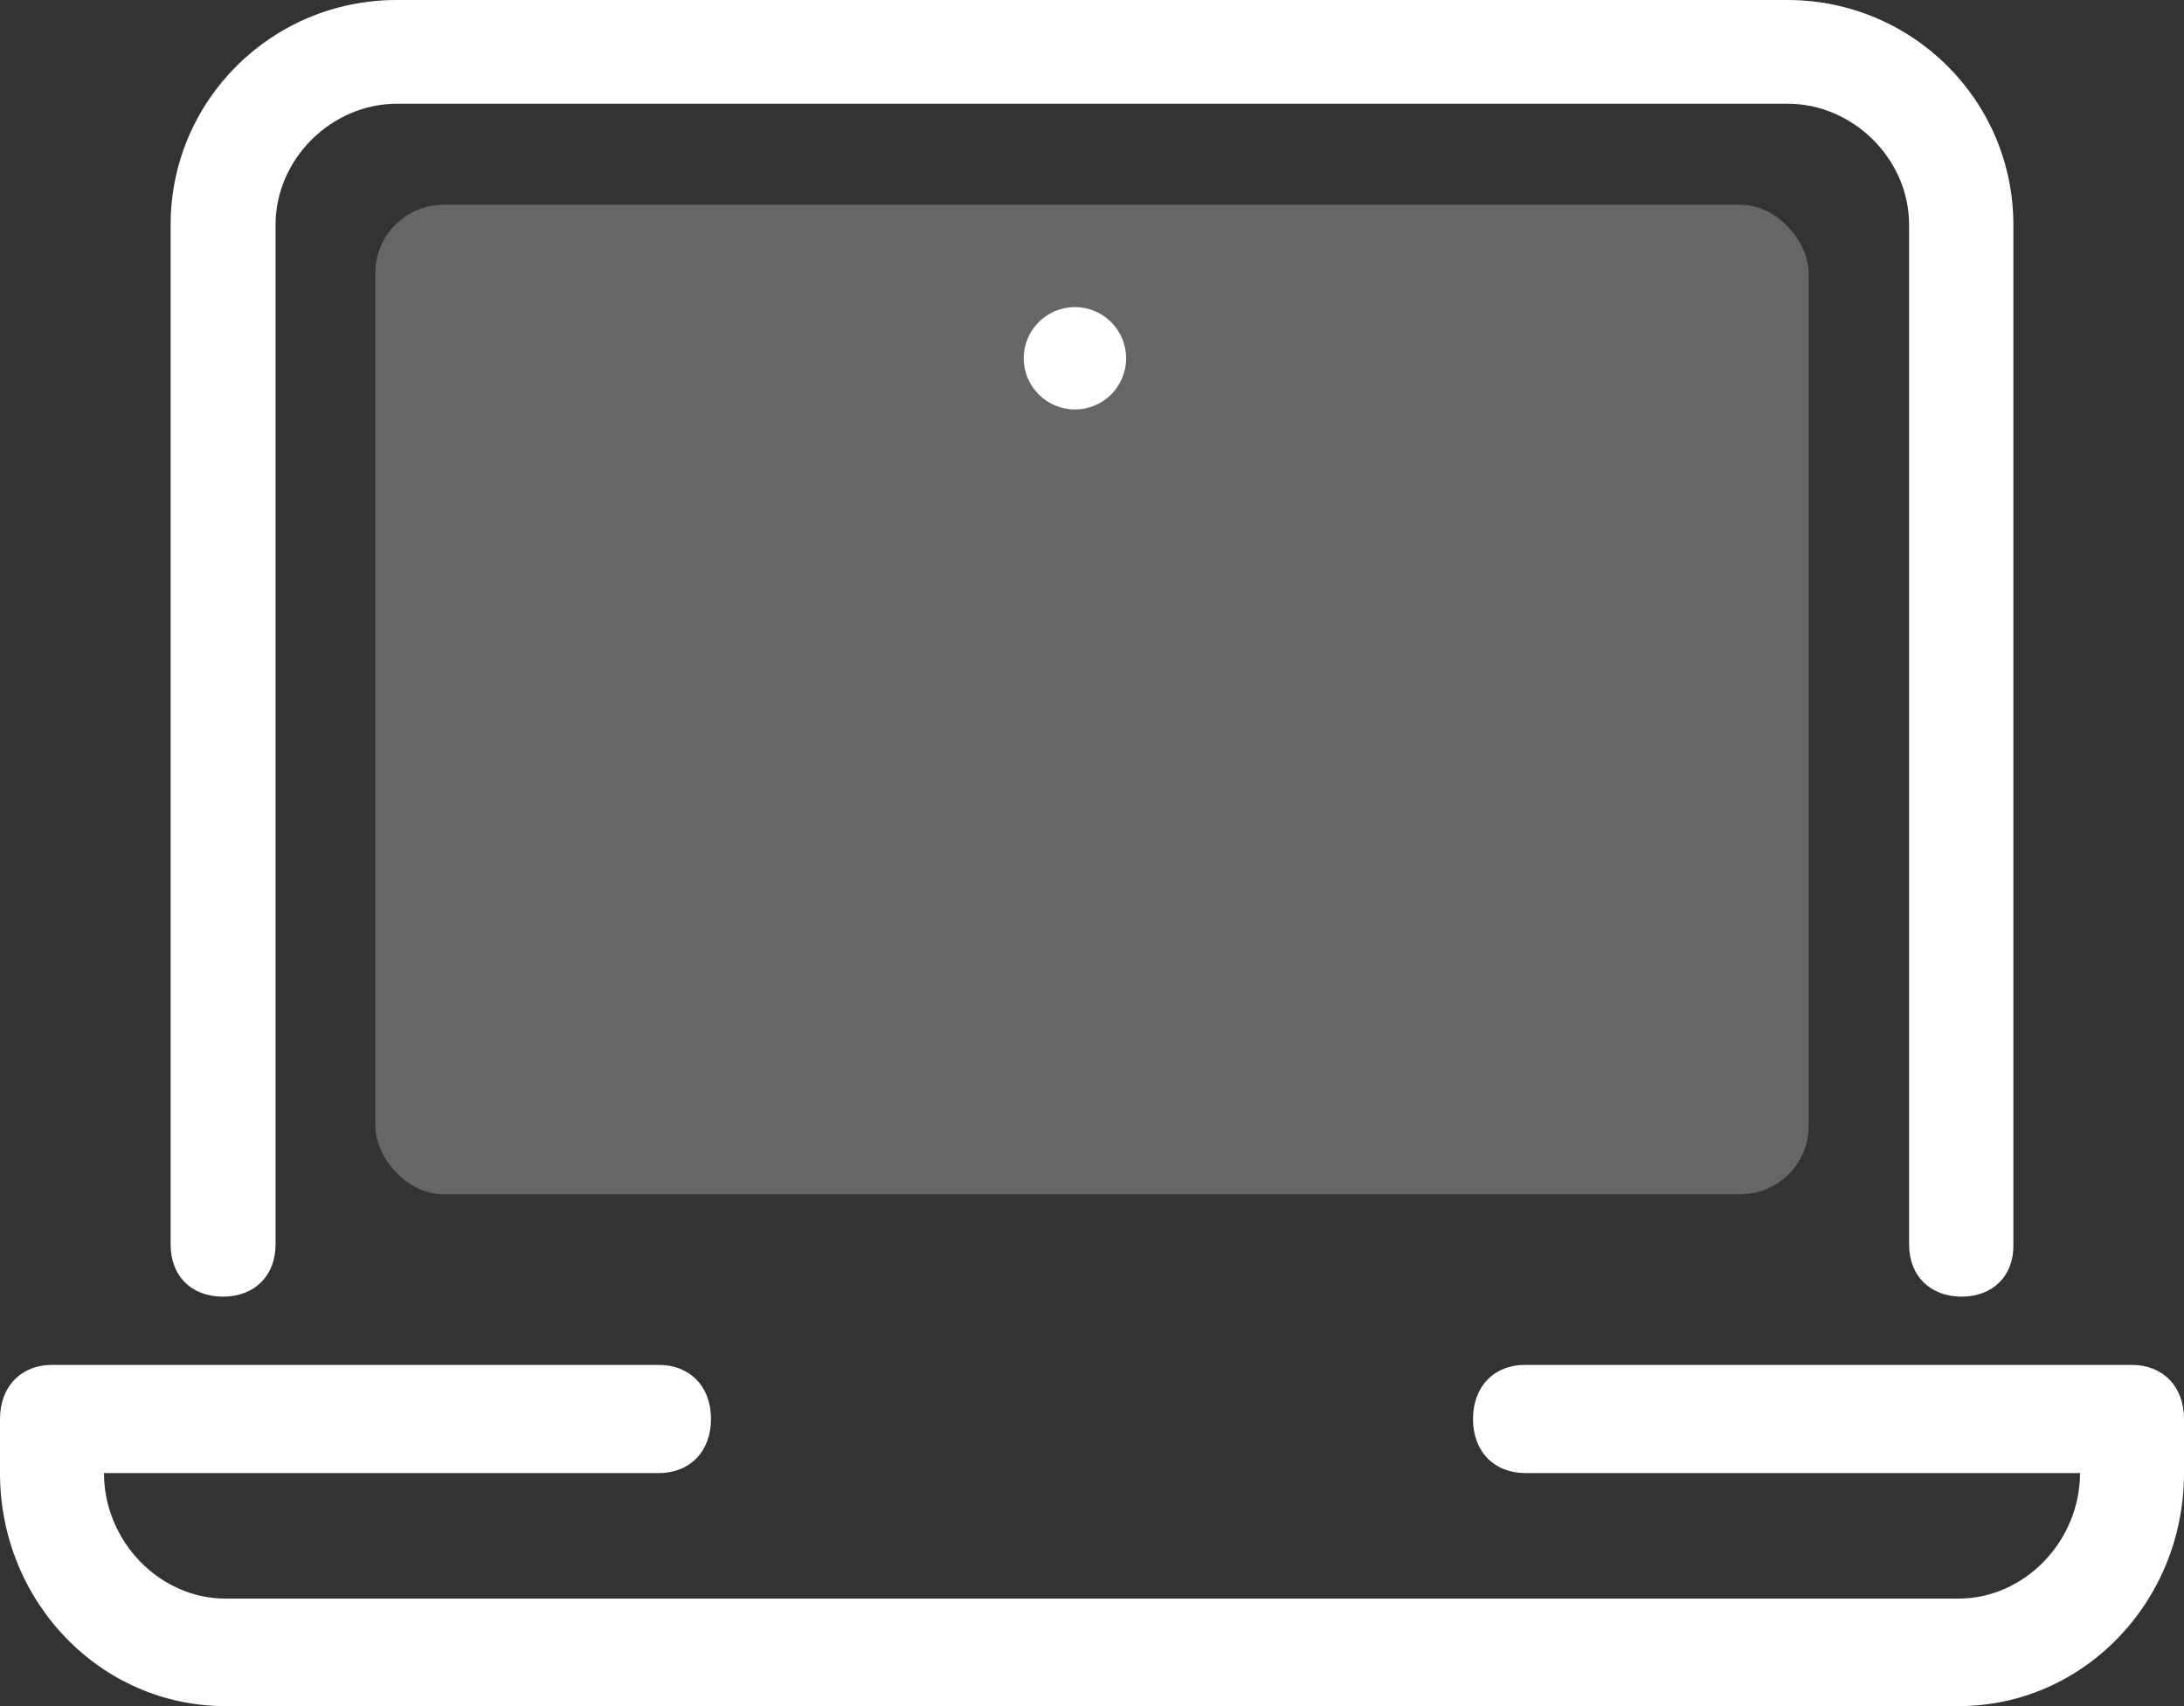
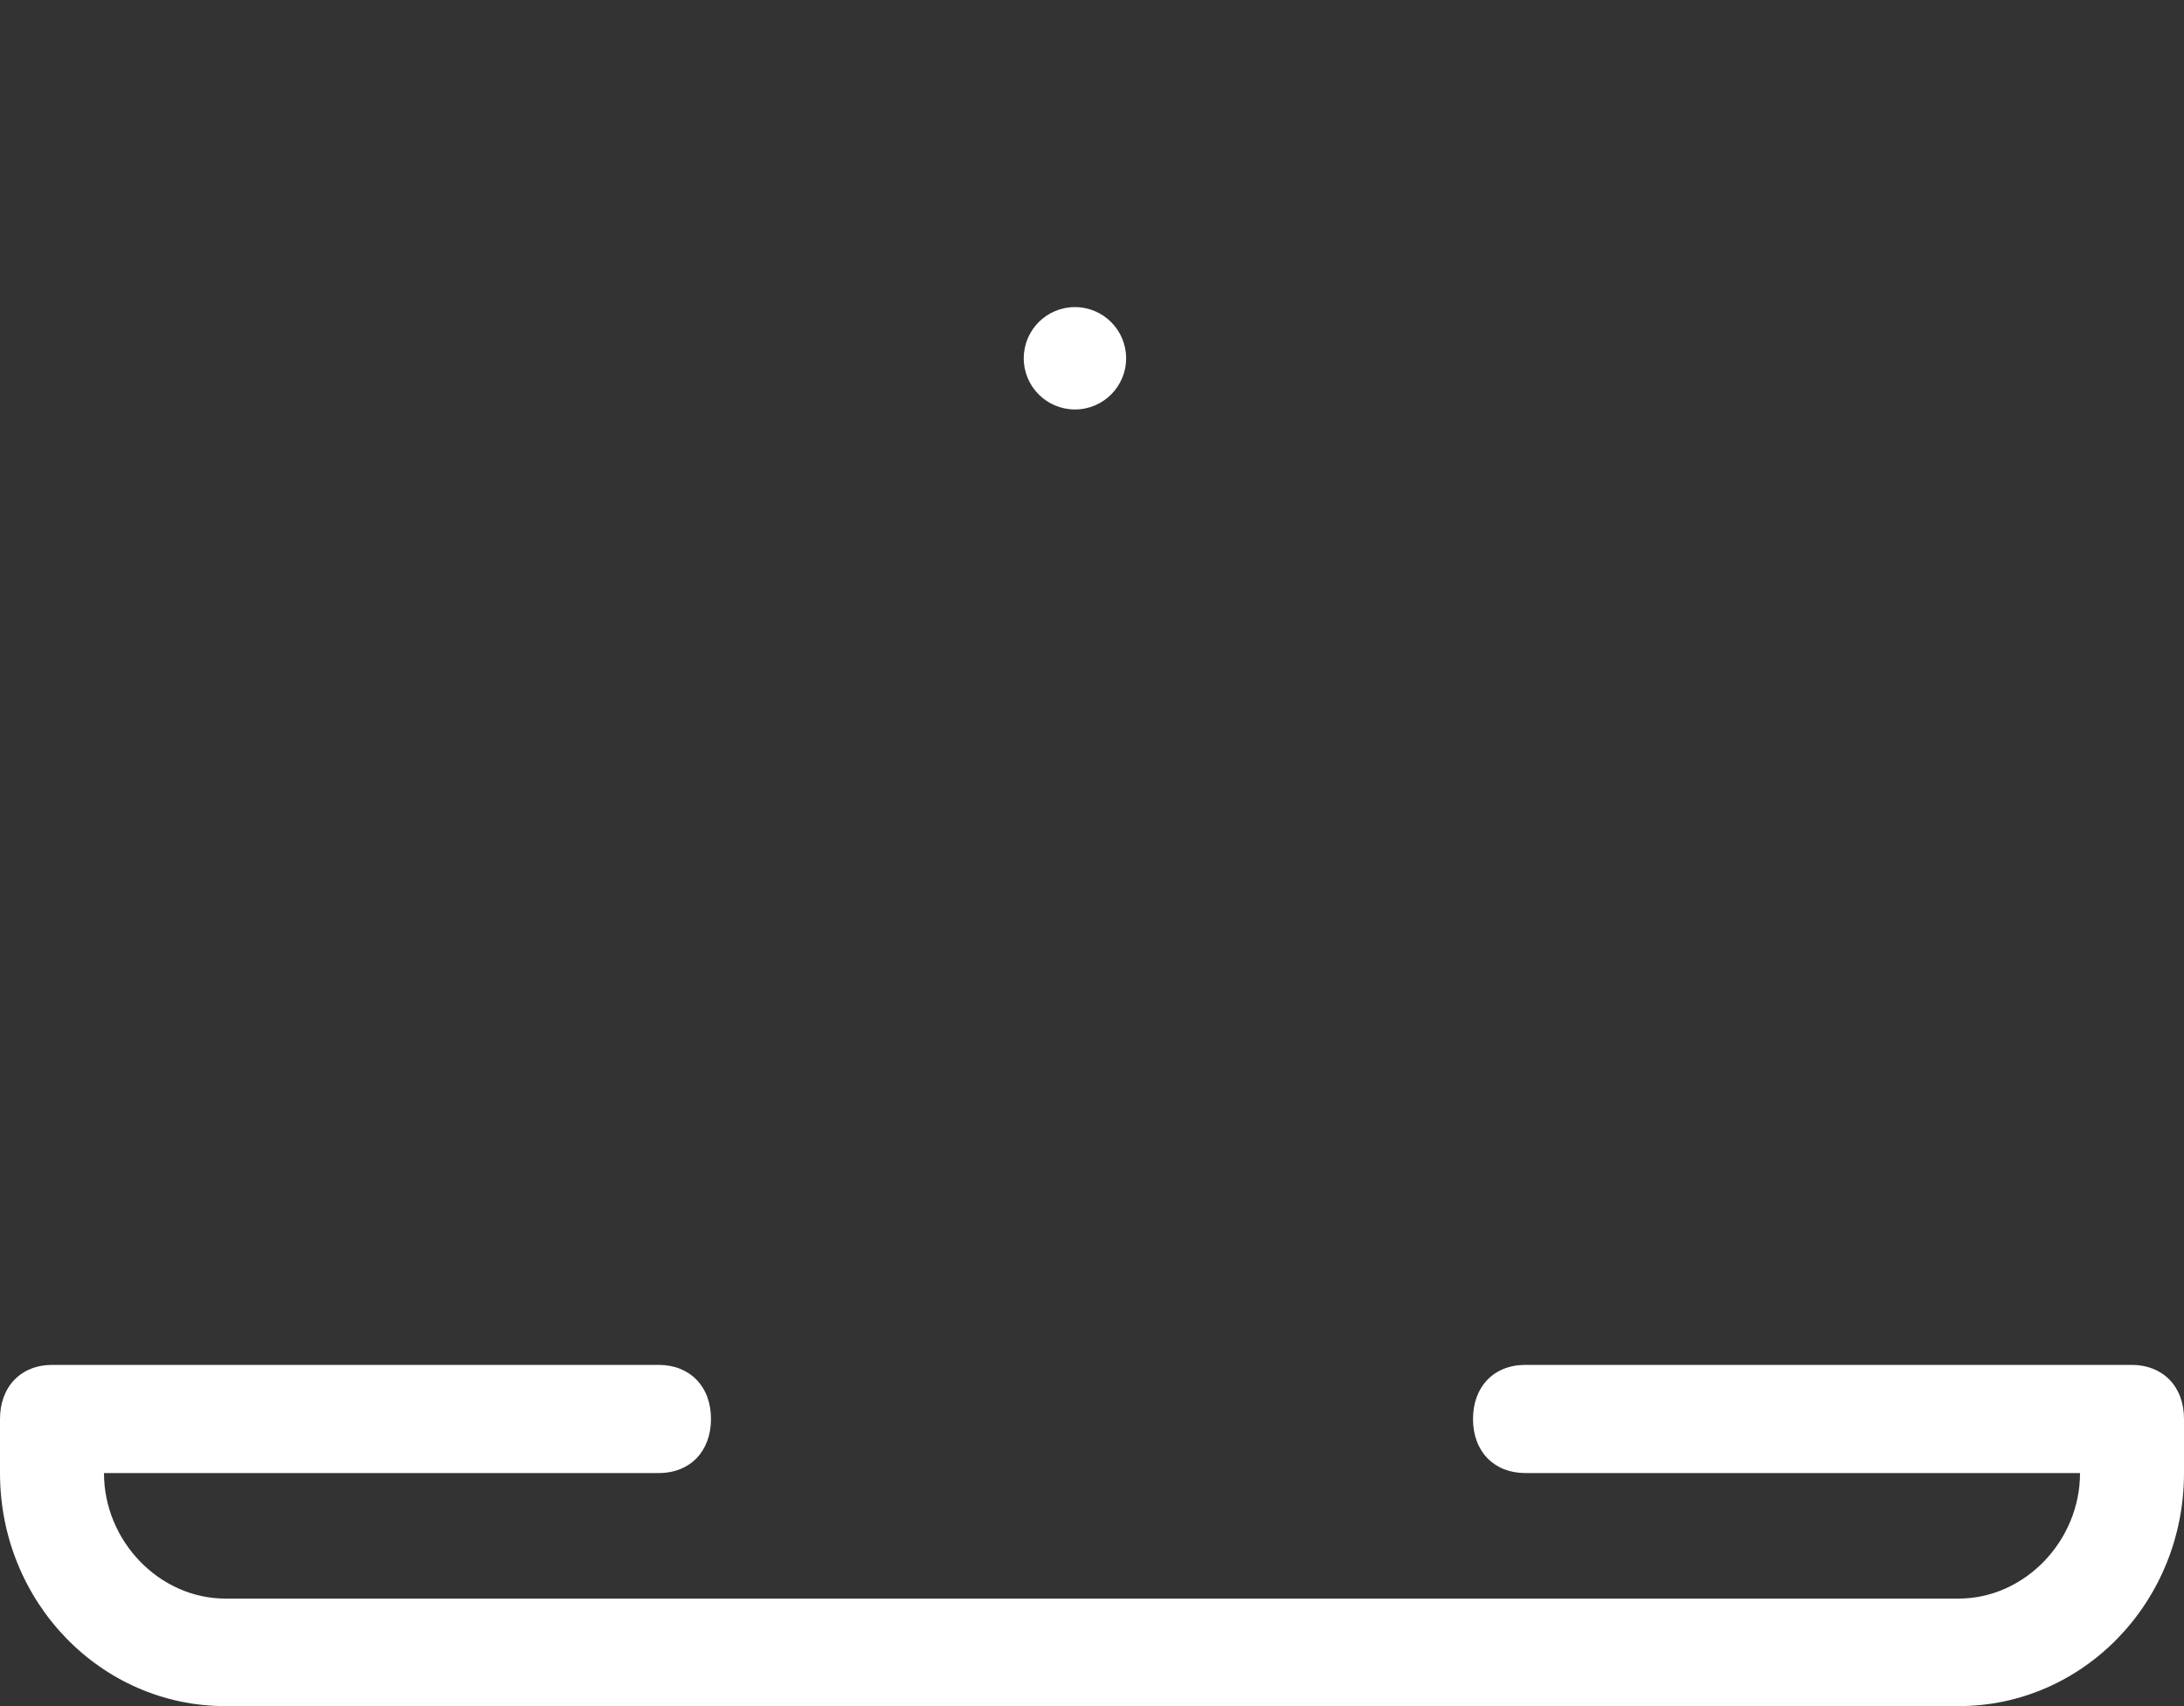
<svg xmlns="http://www.w3.org/2000/svg" width="64" height="50" viewBox="0 0 64 50" fill="none">
  <rect x="0" y="0" width="64" height="50" fill="#333333" stroke="none" />
-   <rect x="11" y="6" width="42" height="29" rx="2" fill="white" fill-opacity="0.25" />
  <circle cx="31.5" cy="10.5" r="1.5" fill="white" />
  <path d="M57.396 50H6.604C2.952 50 0 46.947 0 43.17V41.585C0 40.646 0.606 40 1.533 40H19.302C20.21 40 20.835 40.626 20.835 41.585C20.835 42.525 20.23 43.17 19.302 43.17H3.047C3.047 45.166 4.674 46.849 6.604 46.849H57.396C59.326 46.849 60.953 45.166 60.953 43.17H44.698C43.789 43.17 43.165 42.544 43.165 41.585C43.165 40.646 43.77 40 44.698 40H62.467C63.376 40 64 40.626 64 41.585V43.17C64 46.947 61.048 50 57.396 50Z" fill="white" />
-   <path d="M57.481 38C56.57 38 55.944 37.396 55.944 36.471V6.588C55.944 4.663 54.311 3.039 52.375 3.039H11.643C9.707 3.039 8.075 4.663 8.075 6.588V36.471C8.075 37.377 7.467 38 6.537 38C5.607 38 5 37.396 5 36.471V6.588C5 2.945 7.961 0 11.624 0H52.375C56.039 0 59 2.945 59 6.588V36.471C59.019 37.396 58.392 38 57.481 38Z" fill="white" />
</svg>